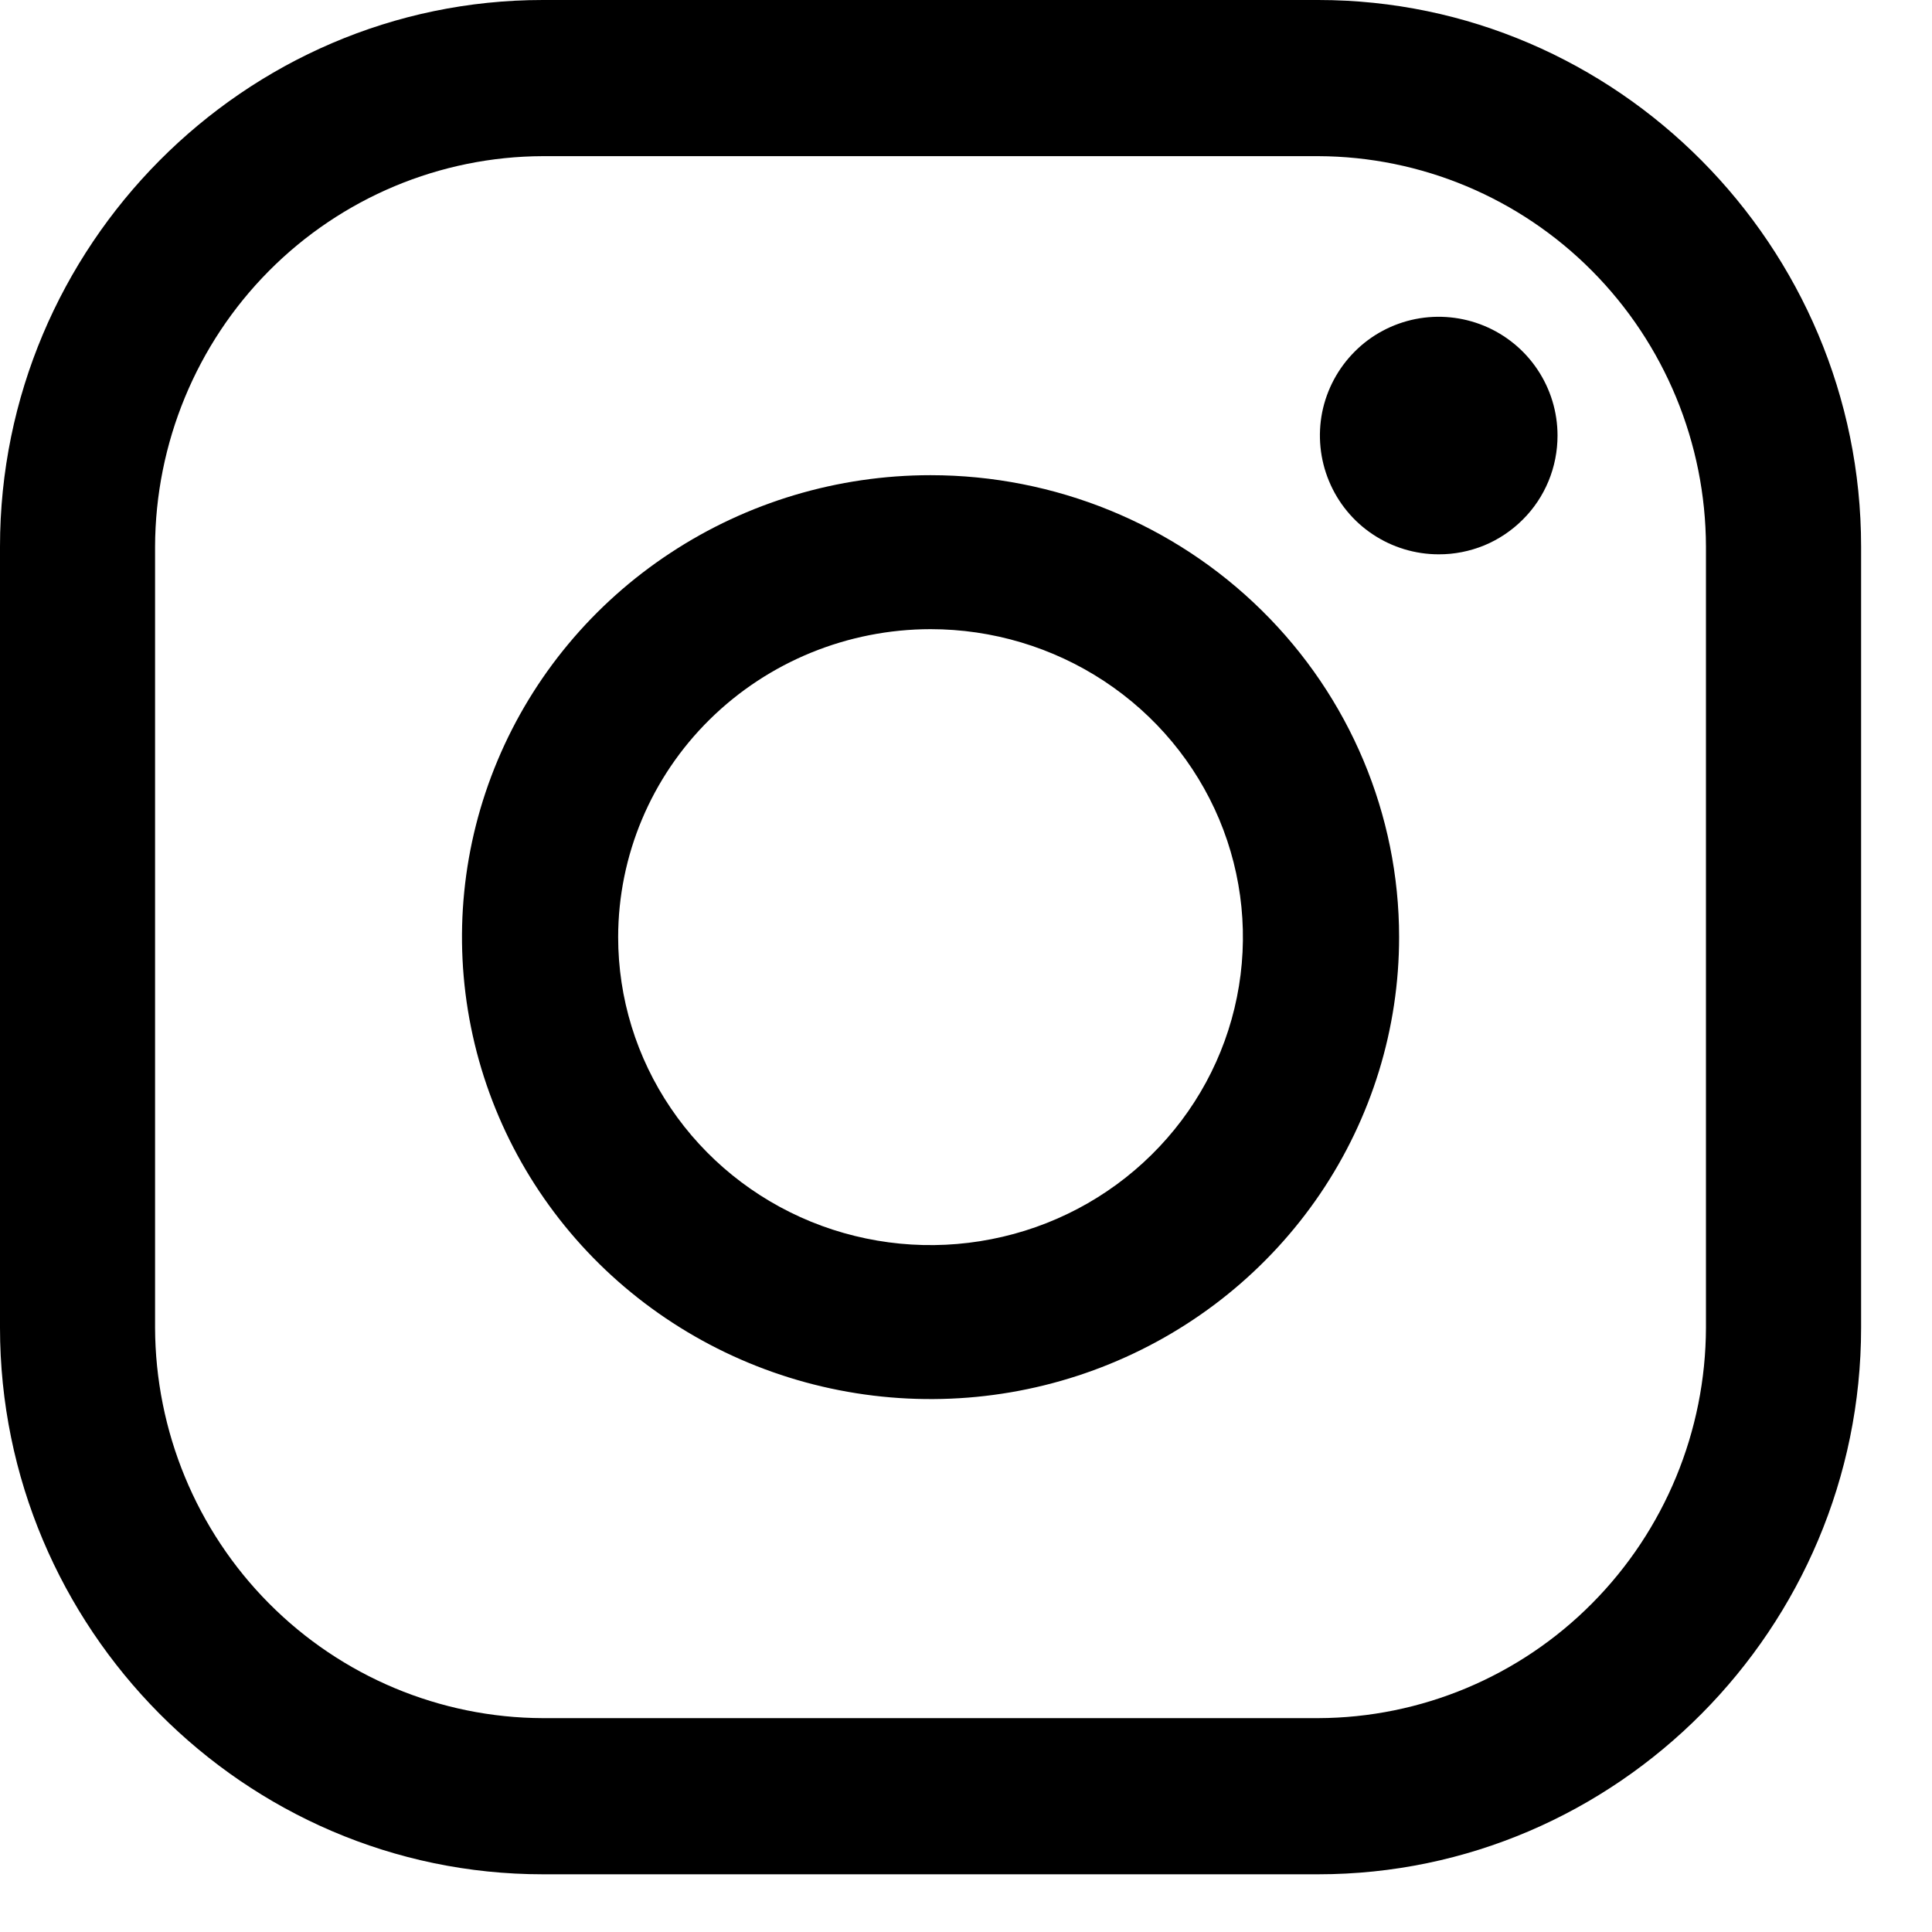
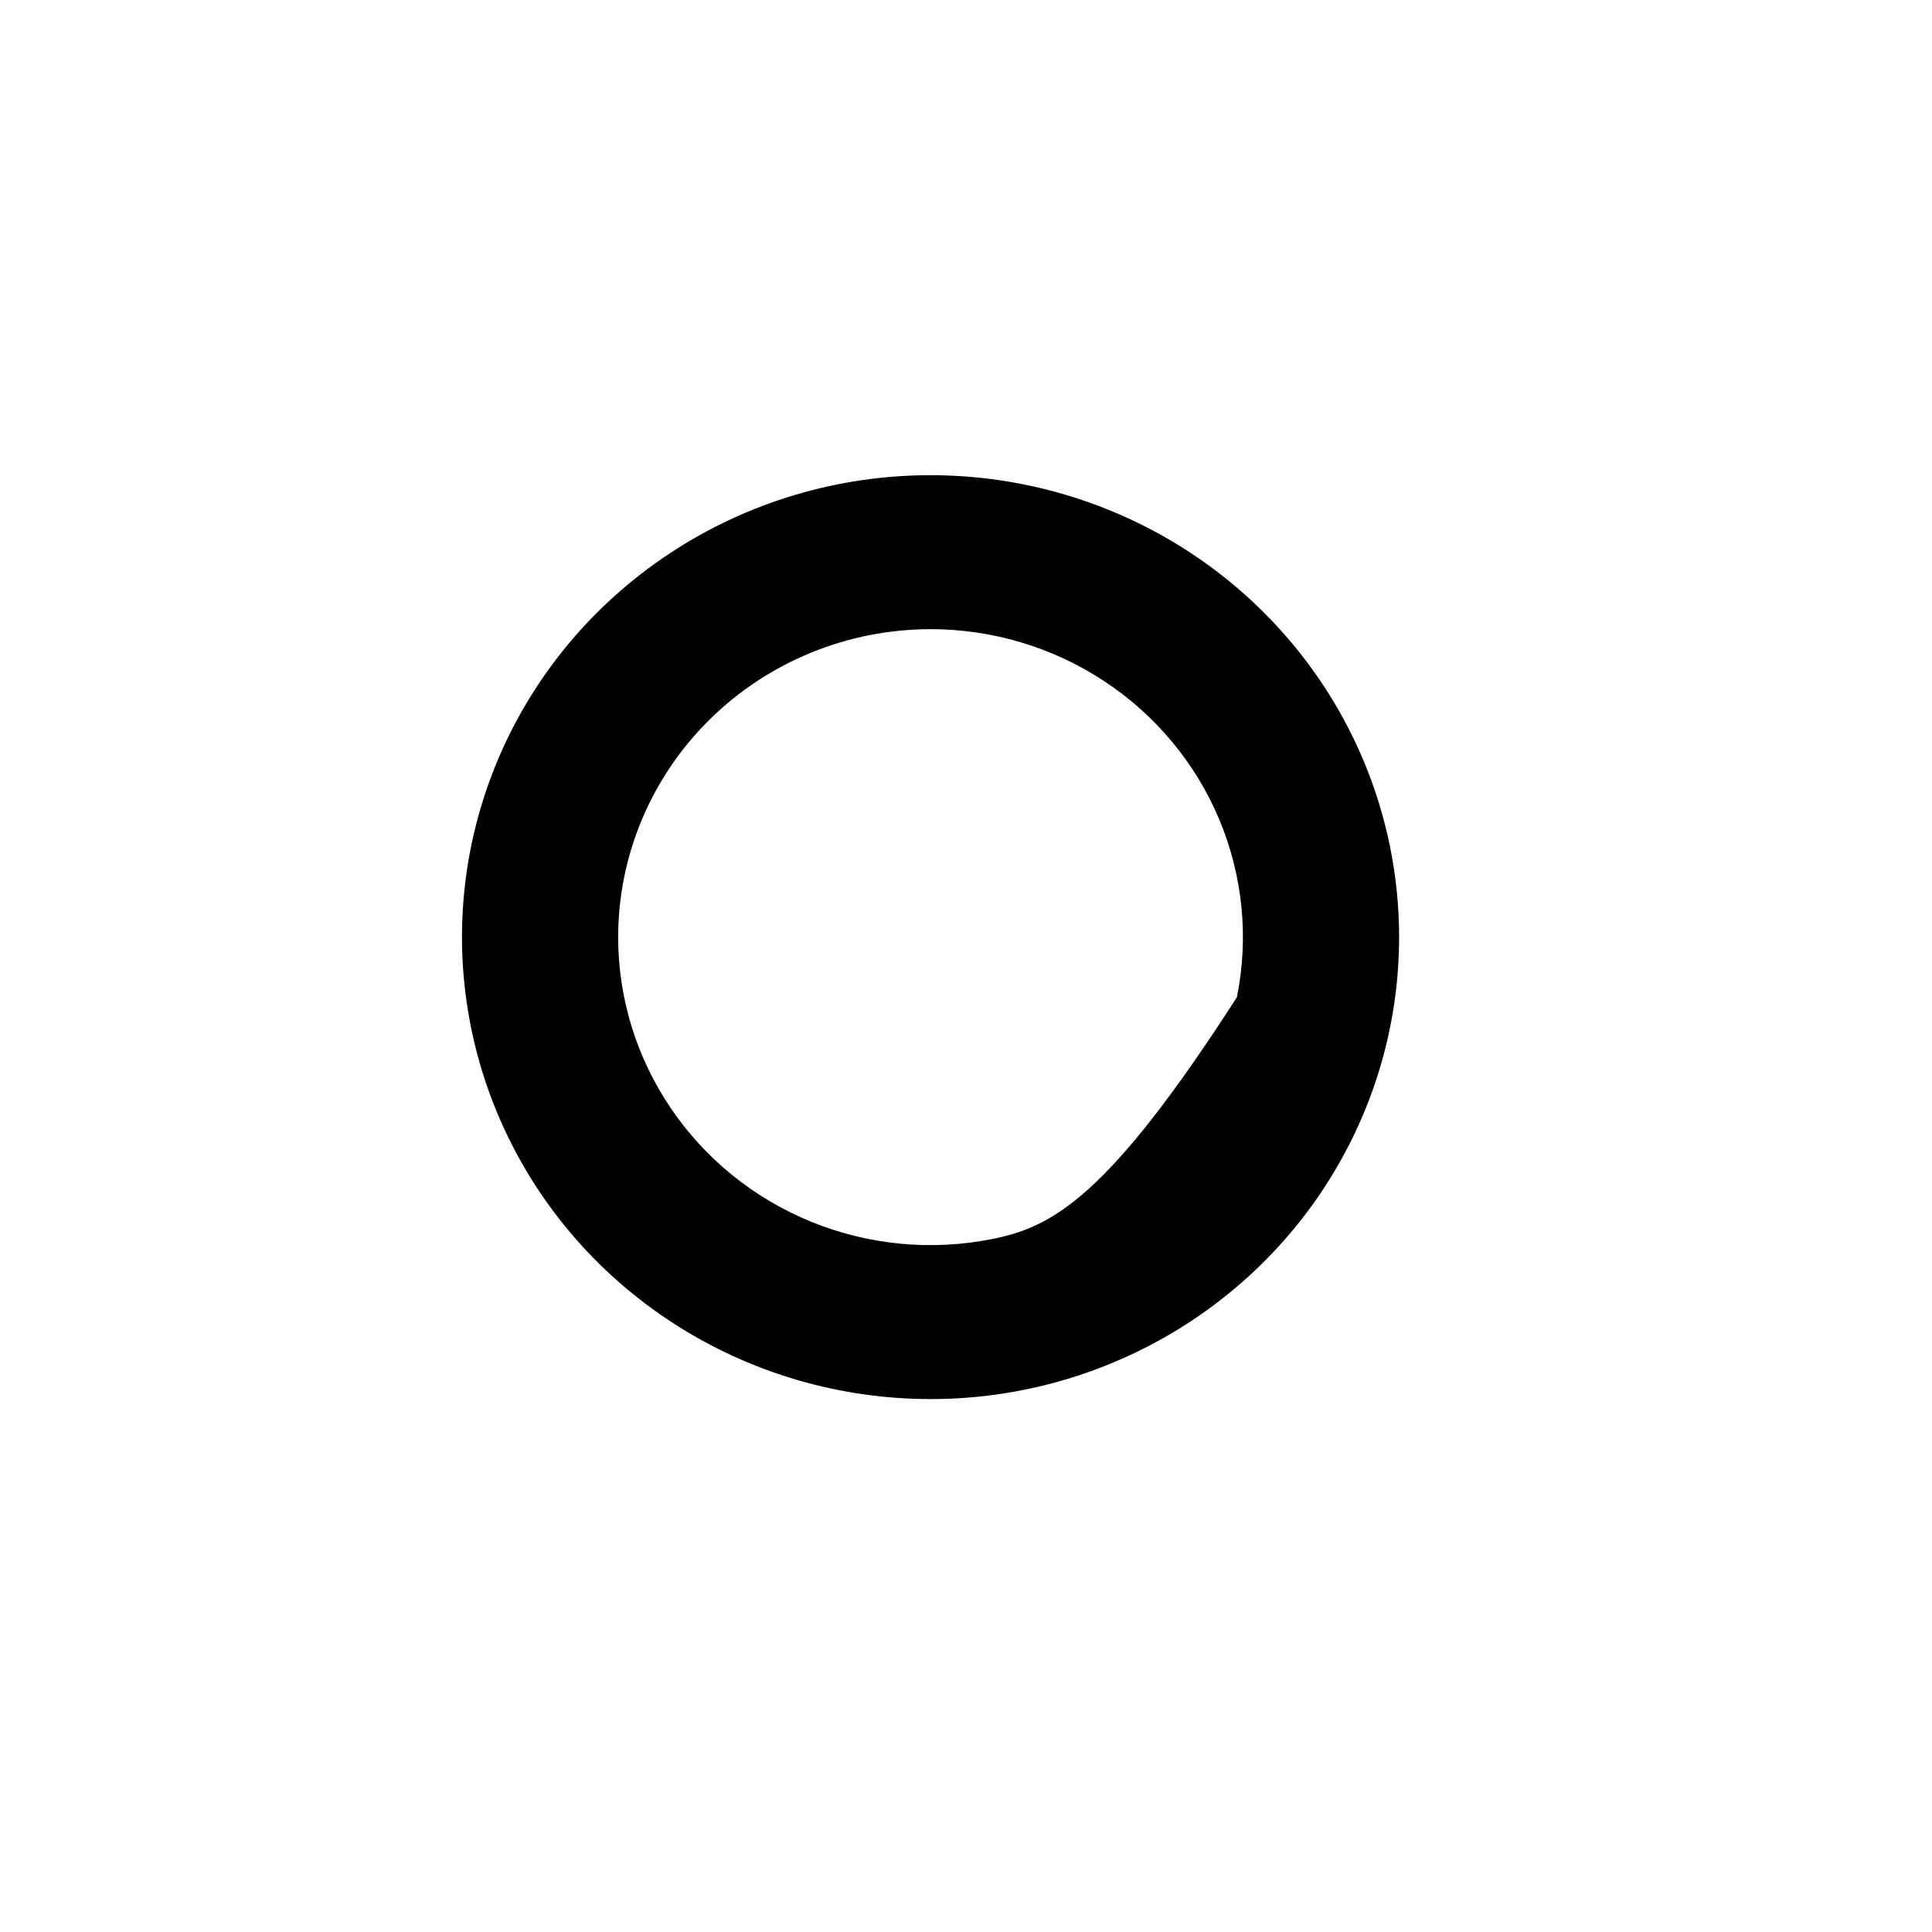
<svg xmlns="http://www.w3.org/2000/svg" width="23" height="23" viewBox="0 0 23 23" fill="none">
-   <path d="M15.693 1.859C16.917 1.863 18.089 2.354 18.953 3.225C19.818 4.096 20.306 5.276 20.309 6.508V15.805C20.306 17.037 19.818 18.217 18.953 19.088C18.089 19.959 16.917 20.45 15.693 20.454H6.462C5.239 20.45 4.067 19.959 3.202 19.088C2.337 18.217 1.85 17.037 1.846 15.805V6.508C1.85 5.276 2.337 4.096 3.202 3.225C4.067 2.354 5.239 1.863 6.462 1.859H15.693ZM15.693 0H6.462C2.908 0 0 2.929 0 6.508V15.805C0 19.384 2.908 22.313 6.462 22.313H15.693C19.248 22.313 22.156 19.384 22.156 15.805V6.508C22.156 2.929 19.248 0 15.693 0Z" fill="black" />
-   <path d="M17.127 6.599C16.848 6.599 16.574 6.516 16.342 6.361C16.109 6.206 15.928 5.985 15.821 5.726C15.714 5.468 15.686 5.184 15.74 4.909C15.795 4.635 15.93 4.383 16.128 4.185C16.325 3.987 16.577 3.853 16.852 3.798C17.126 3.744 17.41 3.772 17.669 3.879C17.927 3.986 18.148 4.167 18.303 4.399C18.459 4.632 18.542 4.905 18.542 5.185C18.542 5.371 18.506 5.555 18.435 5.727C18.364 5.899 18.26 6.055 18.128 6.186C17.997 6.317 17.841 6.422 17.669 6.493C17.497 6.563 17.313 6.6 17.127 6.599Z" fill="black" />
-   <path d="M11.078 7.49C11.813 7.49 12.532 7.705 13.144 8.108C13.756 8.511 14.232 9.083 14.514 9.753C14.795 10.423 14.869 11.16 14.725 11.872C14.582 12.583 14.228 13.236 13.707 13.749C13.187 14.262 12.525 14.611 11.803 14.752C11.082 14.894 10.334 14.821 9.655 14.544C8.975 14.266 8.394 13.796 7.986 13.193C7.577 12.59 7.359 11.882 7.359 11.156C7.36 10.184 7.752 9.252 8.449 8.565C9.147 7.877 10.092 7.491 11.078 7.49ZM11.078 5.657C9.975 5.657 8.896 5.979 7.979 6.584C7.061 7.188 6.346 8.047 5.924 9.052C5.502 10.057 5.392 11.162 5.607 12.229C5.822 13.296 6.353 14.276 7.133 15.045C7.914 15.814 8.908 16.338 9.99 16.55C11.072 16.762 12.193 16.654 13.213 16.237C14.232 15.821 15.103 15.116 15.716 14.212C16.329 13.307 16.656 12.244 16.656 11.156C16.656 9.698 16.068 8.299 15.022 7.268C13.976 6.236 12.557 5.657 11.078 5.657Z" fill="black" />
+   <path d="M11.078 7.49C11.813 7.49 12.532 7.705 13.144 8.108C13.756 8.511 14.232 9.083 14.514 9.753C14.795 10.423 14.869 11.16 14.725 11.872C13.187 14.262 12.525 14.611 11.803 14.752C11.082 14.894 10.334 14.821 9.655 14.544C8.975 14.266 8.394 13.796 7.986 13.193C7.577 12.59 7.359 11.882 7.359 11.156C7.36 10.184 7.752 9.252 8.449 8.565C9.147 7.877 10.092 7.491 11.078 7.49ZM11.078 5.657C9.975 5.657 8.896 5.979 7.979 6.584C7.061 7.188 6.346 8.047 5.924 9.052C5.502 10.057 5.392 11.162 5.607 12.229C5.822 13.296 6.353 14.276 7.133 15.045C7.914 15.814 8.908 16.338 9.99 16.55C11.072 16.762 12.193 16.654 13.213 16.237C14.232 15.821 15.103 15.116 15.716 14.212C16.329 13.307 16.656 12.244 16.656 11.156C16.656 9.698 16.068 8.299 15.022 7.268C13.976 6.236 12.557 5.657 11.078 5.657Z" fill="black" />
</svg>